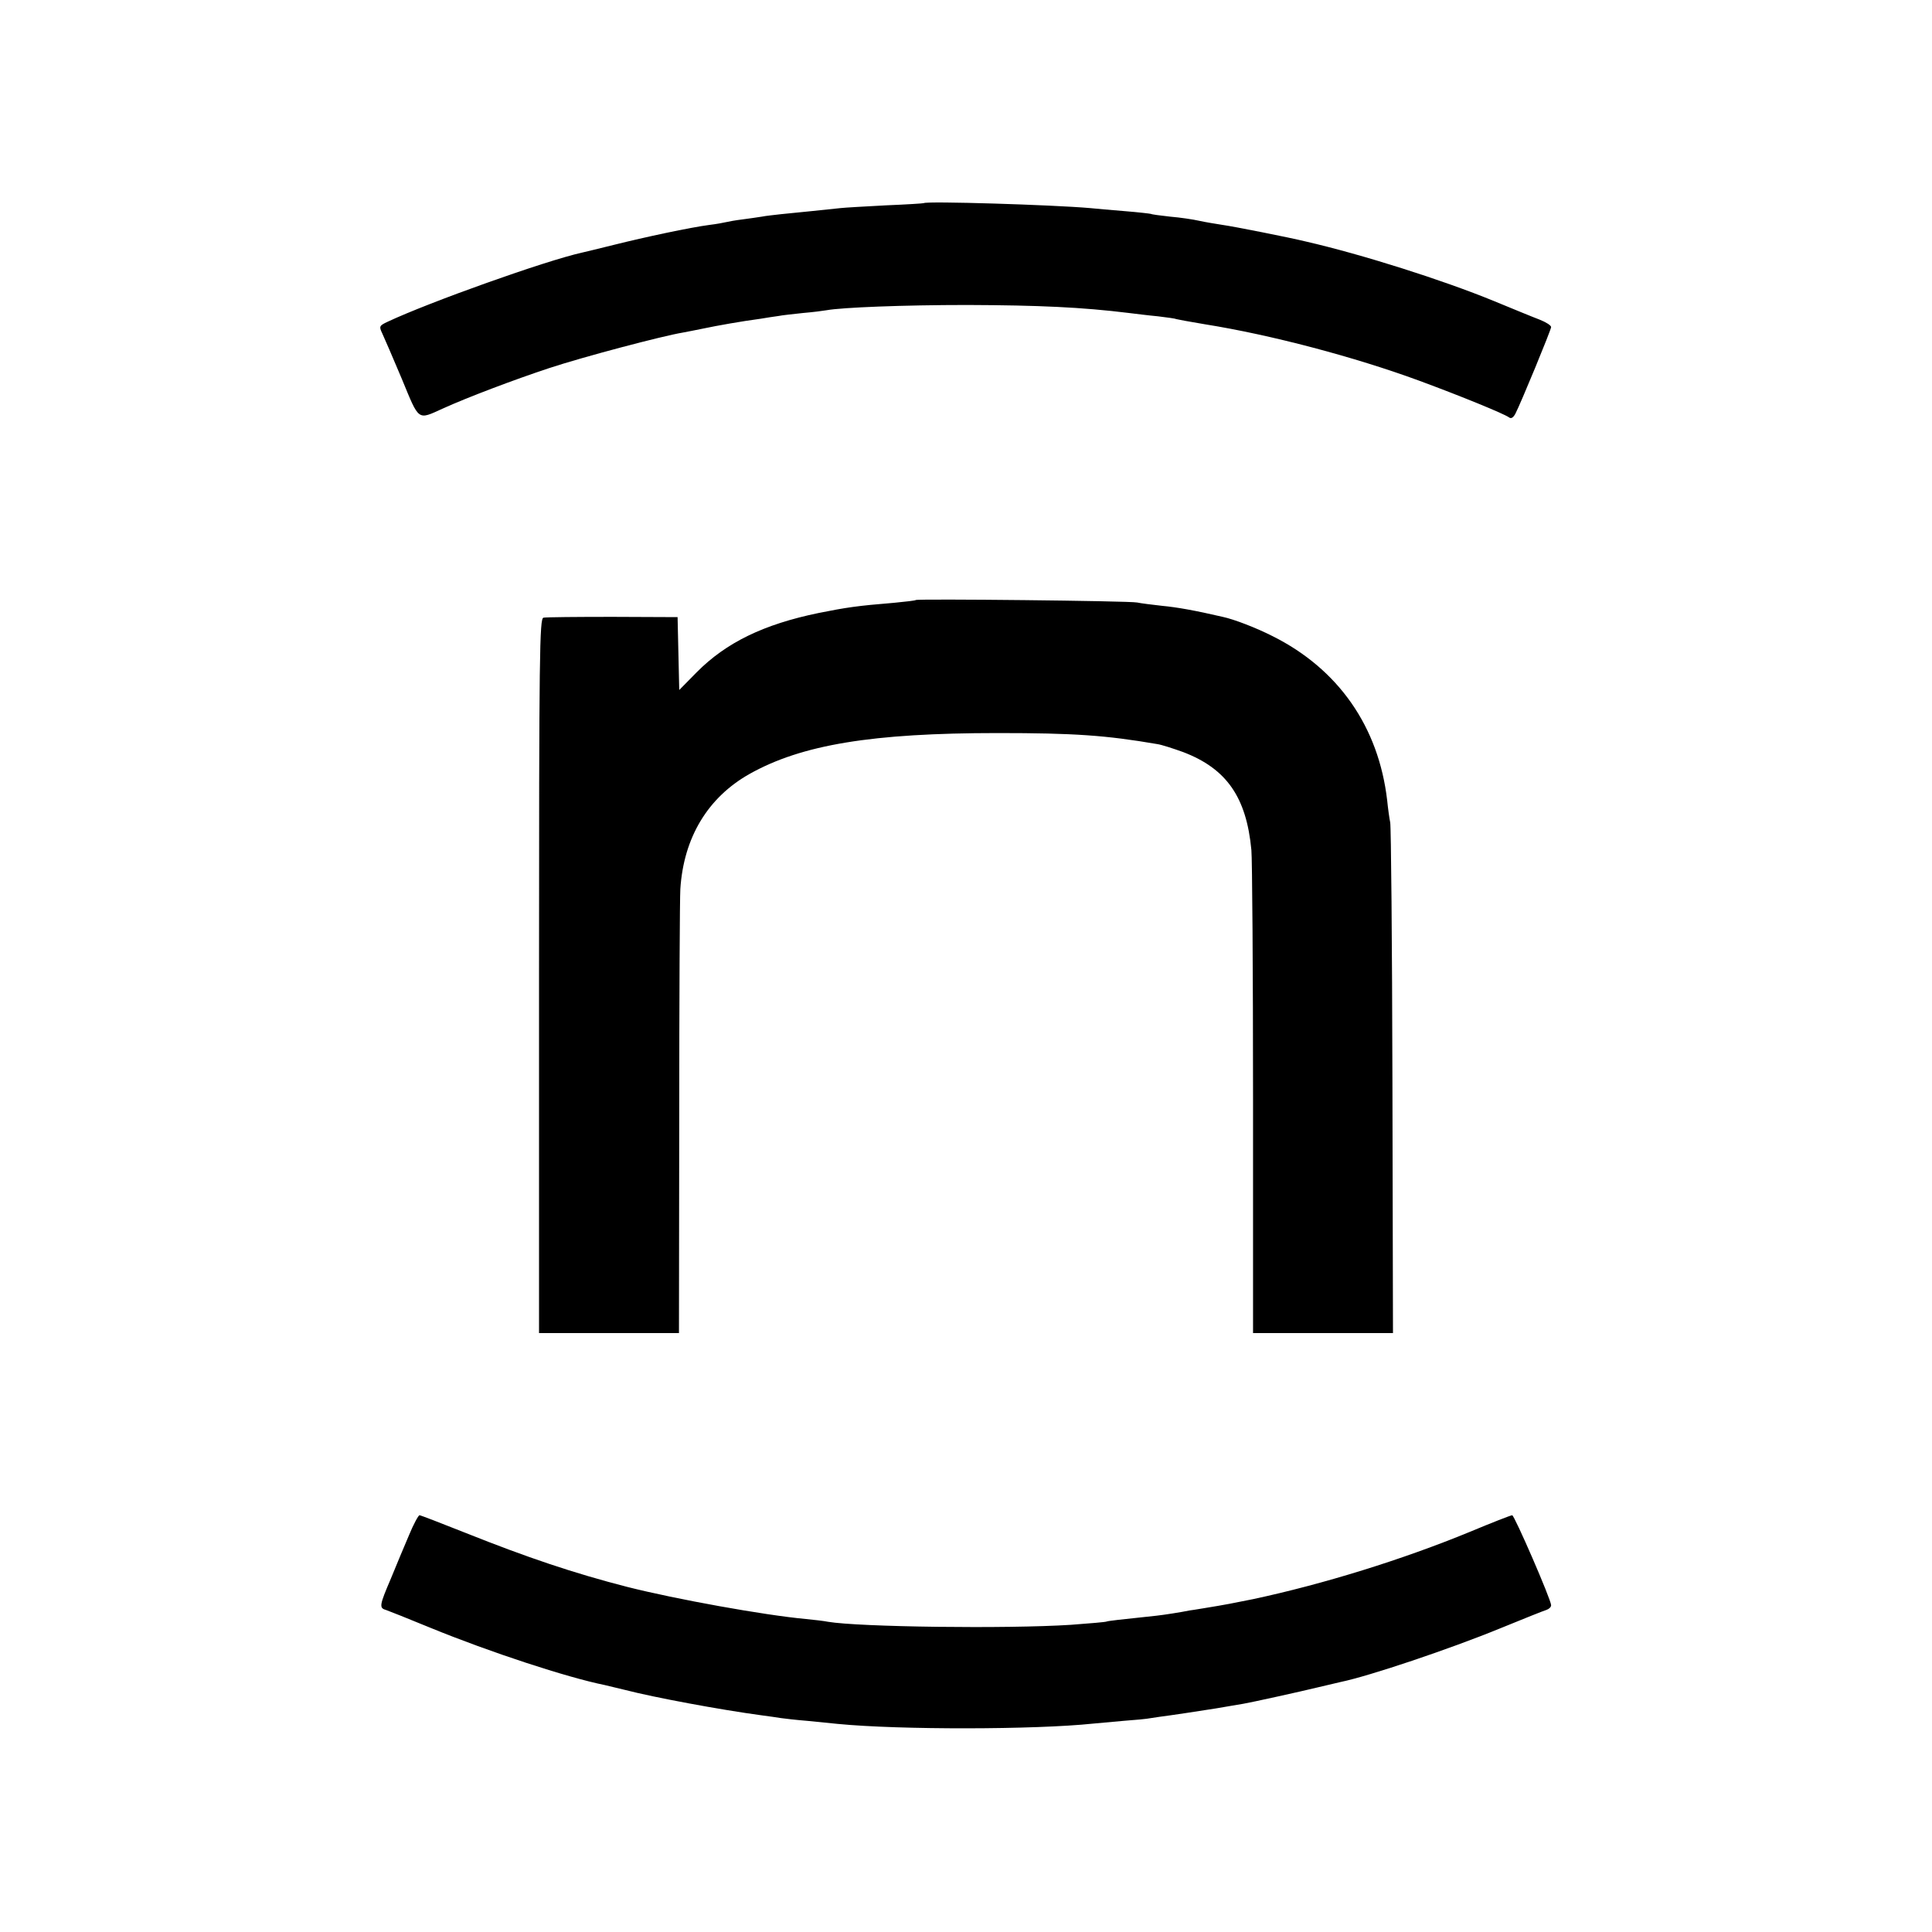
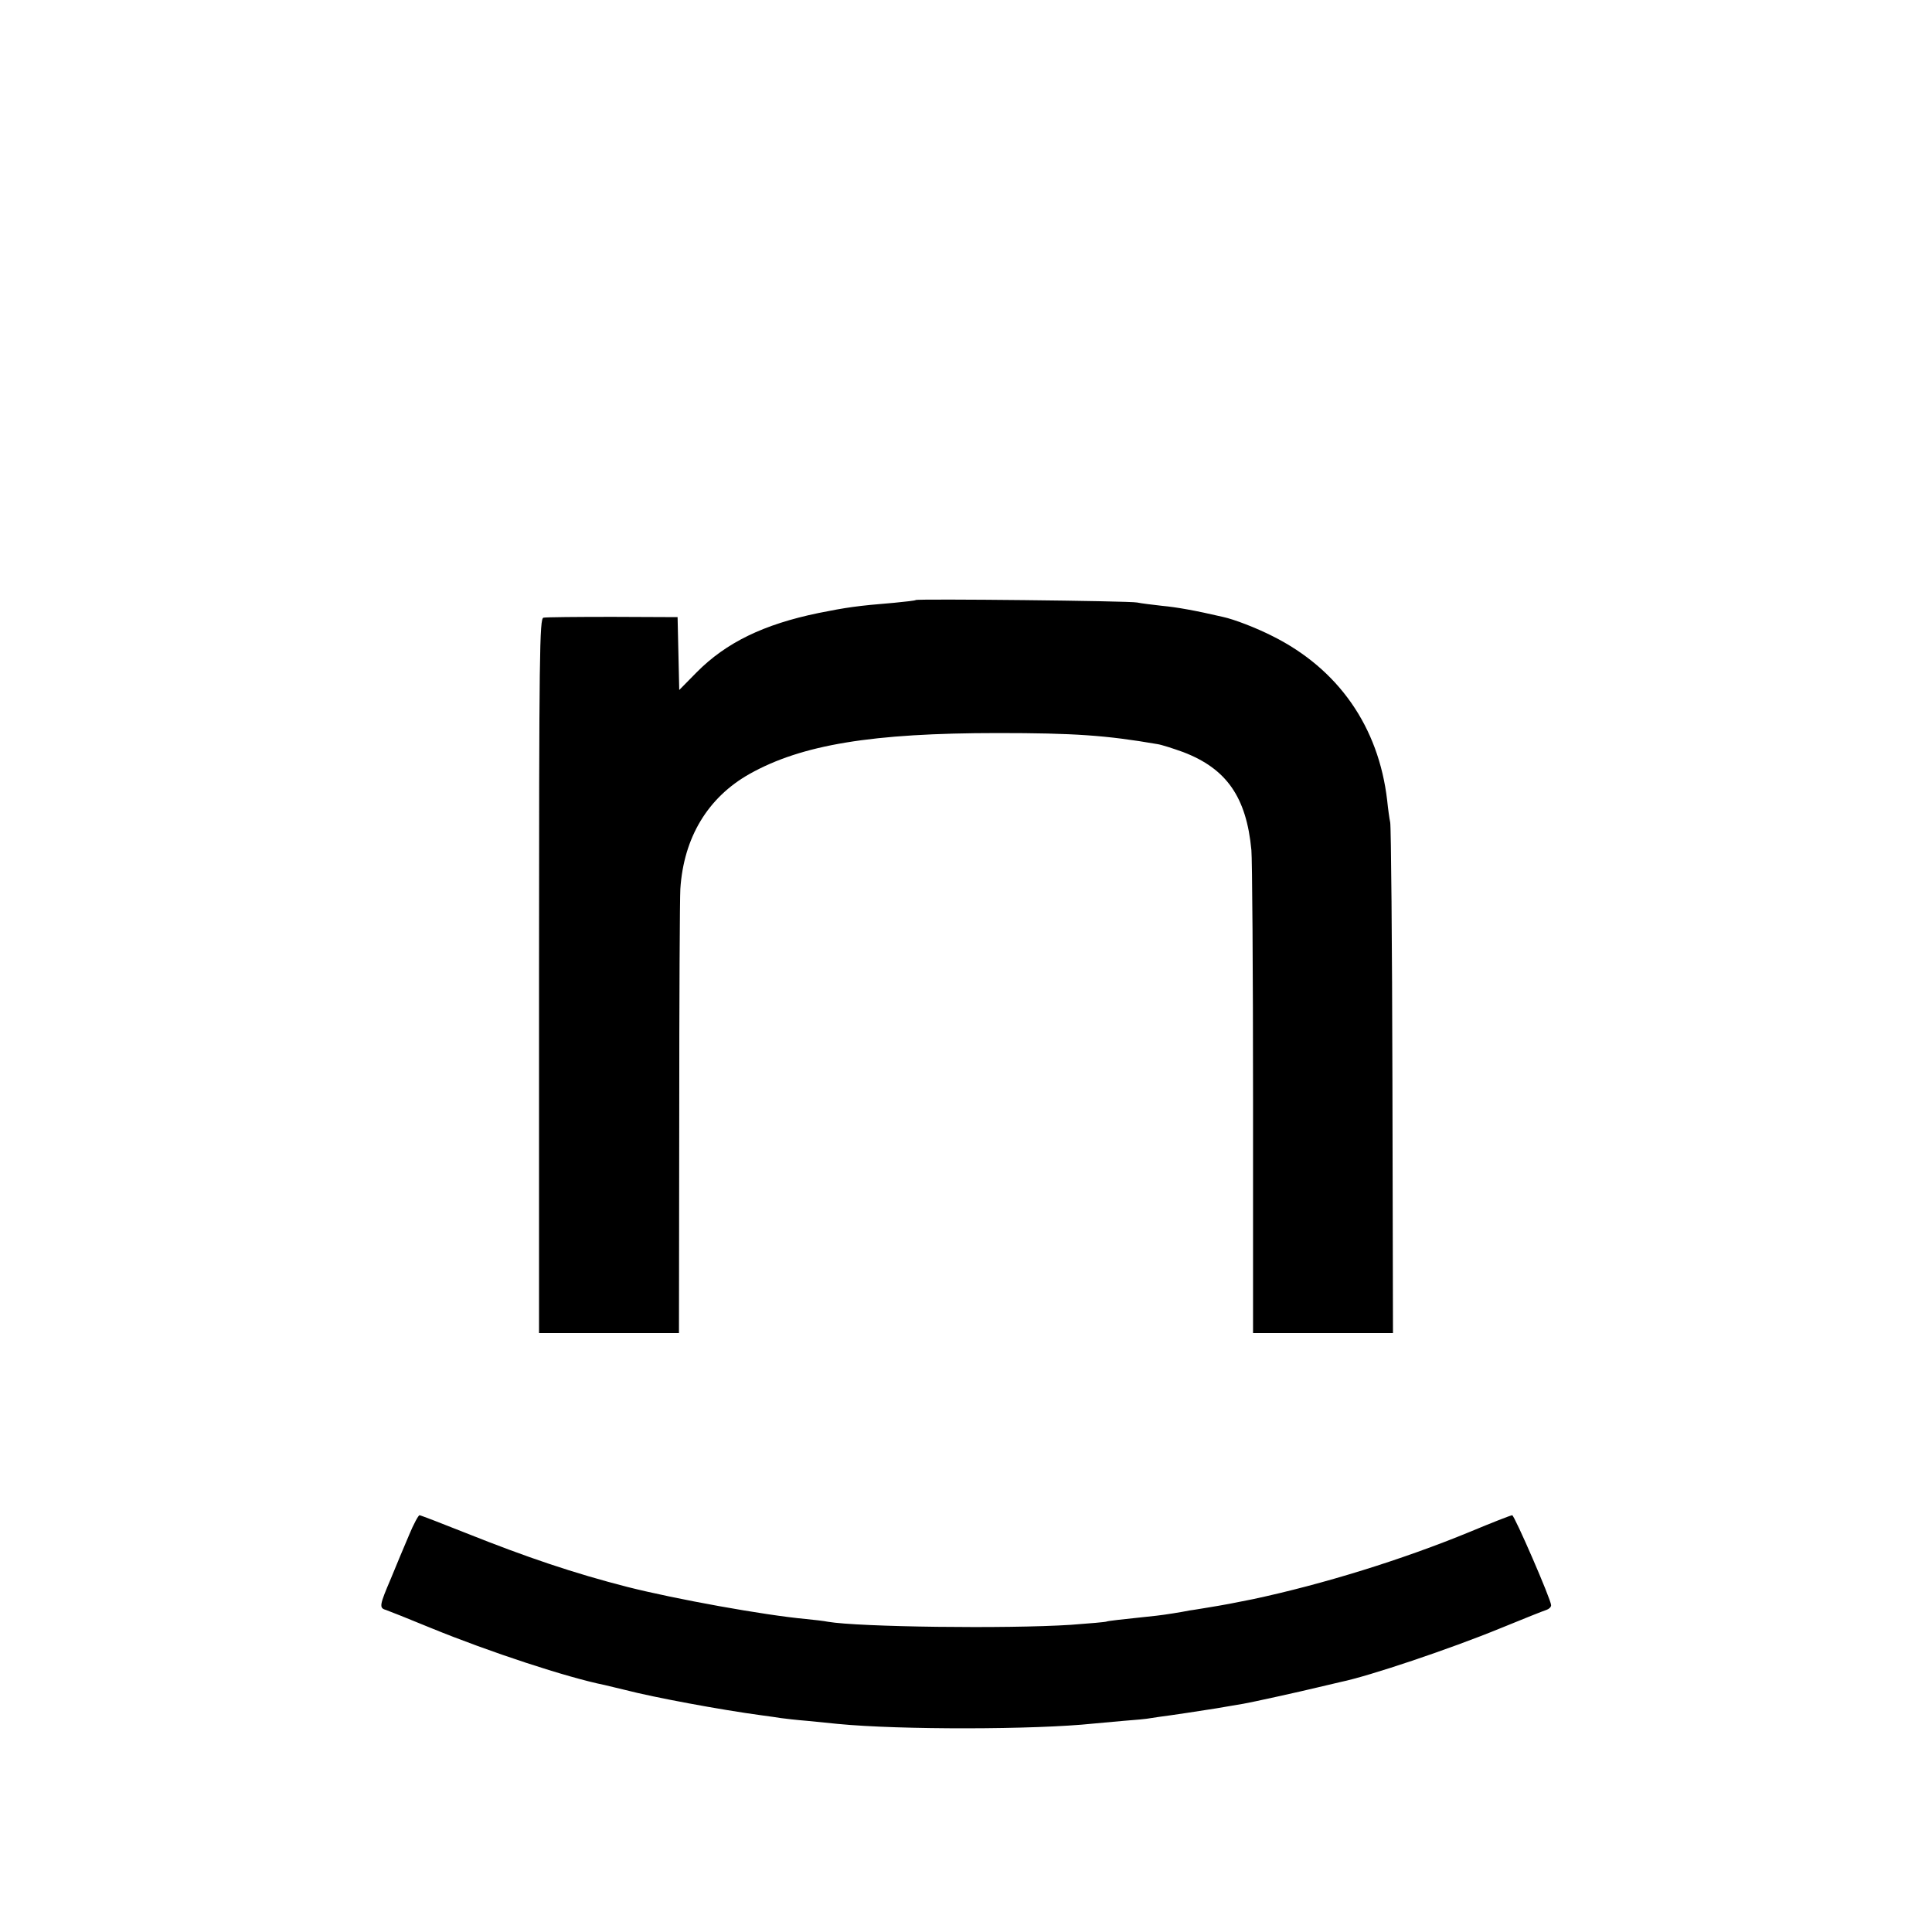
<svg xmlns="http://www.w3.org/2000/svg" version="1.0" width="700pt" height="700pt" viewBox="0 0 700 700" preserveAspectRatio="xMidYMid meet">
  <g transform="translate(0,700) scale(0.1,-0.1)" fill="#000000" stroke="none">
-     <path d="M3347 6264 c-1 -1 -63 -5 -137 -8 -74 -4 -148 -8 -165 -10 -45 -5 -164 -17 -215 -22 -25 -3 -56 -6 -70 -9 -14 -2 -45 -7 -70 -10 -25 -3 -52 -8 -60 -10 -8 -2 -35 -7 -60 -10 -69 -9 -233 -44 -345 -72 -55 -14 -107 -26 -115 -28 -132 -29 -555 -180 -706 -251 -30 -14 -31 -17 -19 -42 7 -15 39 -89 71 -165 64 -155 56 -149 149 -107 88 40 257 104 384 146 124 41 412 117 485 129 17 3 51 10 76 15 47 10 137 26 205 35 22 4 51 8 65 10 14 3 54 7 90 11 36 3 74 8 85 10 55 10 277 19 510 19 259 -1 415 -8 585 -29 25 -3 72 -9 105 -12 33 -4 63 -8 66 -10 3 -1 50 -10 105 -19 238 -38 541 -118 775 -204 152 -56 308 -120 326 -133 8 -6 15 -2 23 12 19 36 130 305 130 315 0 6 -19 18 -42 27 -24 9 -99 40 -167 68 -183 75 -475 168 -680 215 -61 15 -264 55 -301 60 -25 4 -63 10 -85 15 -22 5 -69 12 -105 15 -36 4 -67 8 -70 10 -3 1 -45 6 -95 10 -49 4 -106 9 -125 11 -137 12 -594 26 -603 18z" />
    <path d="M3318 4826 c-1 -2 -37 -6 -78 -10 -135 -11 -174 -17 -274 -37 -199 -41 -335 -107 -442 -215 l-63 -64 -3 132 -3 132 -235 1 c-129 0 -242 -1 -251 -3 -14 -3 -16 -123 -16 -1298 l0 -1294 254 0 253 0 1 778 c0 427 2 801 4 831 12 187 100 332 251 417 189 106 444 148 899 148 276 0 392 -8 578 -40 15 -2 58 -16 94 -29 157 -60 229 -163 247 -355 3 -30 6 -436 6 -902 l0 -848 254 0 253 0 -2 913 c-1 501 -5 923 -8 937 -3 14 -8 50 -11 80 -31 267 -177 476 -415 595 -59 30 -139 61 -181 70 -99 23 -166 35 -220 40 -36 4 -76 9 -90 12 -26 6 -795 14 -802 9z" />
    <path d="M1482 1438 c-17 -40 -47 -111 -66 -158 -41 -96 -43 -106 -18 -113 9 -3 82 -32 162 -65 215 -88 496 -180 630 -207 8 -2 42 -10 75 -18 104 -27 346 -72 495 -92 25 -3 56 -8 70 -10 14 -2 57 -7 95 -10 39 -4 88 -9 110 -11 225 -22 716 -21 925 1 19 2 69 6 110 10 41 3 86 7 100 10 14 2 45 7 70 10 48 7 56 8 165 25 39 7 84 14 100 17 25 4 211 45 268 59 47 11 64 15 85 20 102 21 394 119 577 194 83 34 158 64 168 67 9 3 17 10 17 17 0 20 -133 326 -141 326 -5 0 -74 -27 -153 -60 -245 -101 -533 -190 -786 -244 -75 -15 -93 -19 -179 -33 -25 -4 -48 -8 -51 -8 -29 -6 -92 -16 -120 -19 -134 -14 -176 -19 -180 -21 -3 -2 -62 -7 -130 -12 -232 -15 -768 -8 -880 11 -14 3 -50 7 -80 10 -152 14 -472 72 -646 116 -195 50 -364 107 -587 196 -88 35 -163 64 -167 64 -4 0 -22 -33 -38 -72z" />
  </g>
</svg>